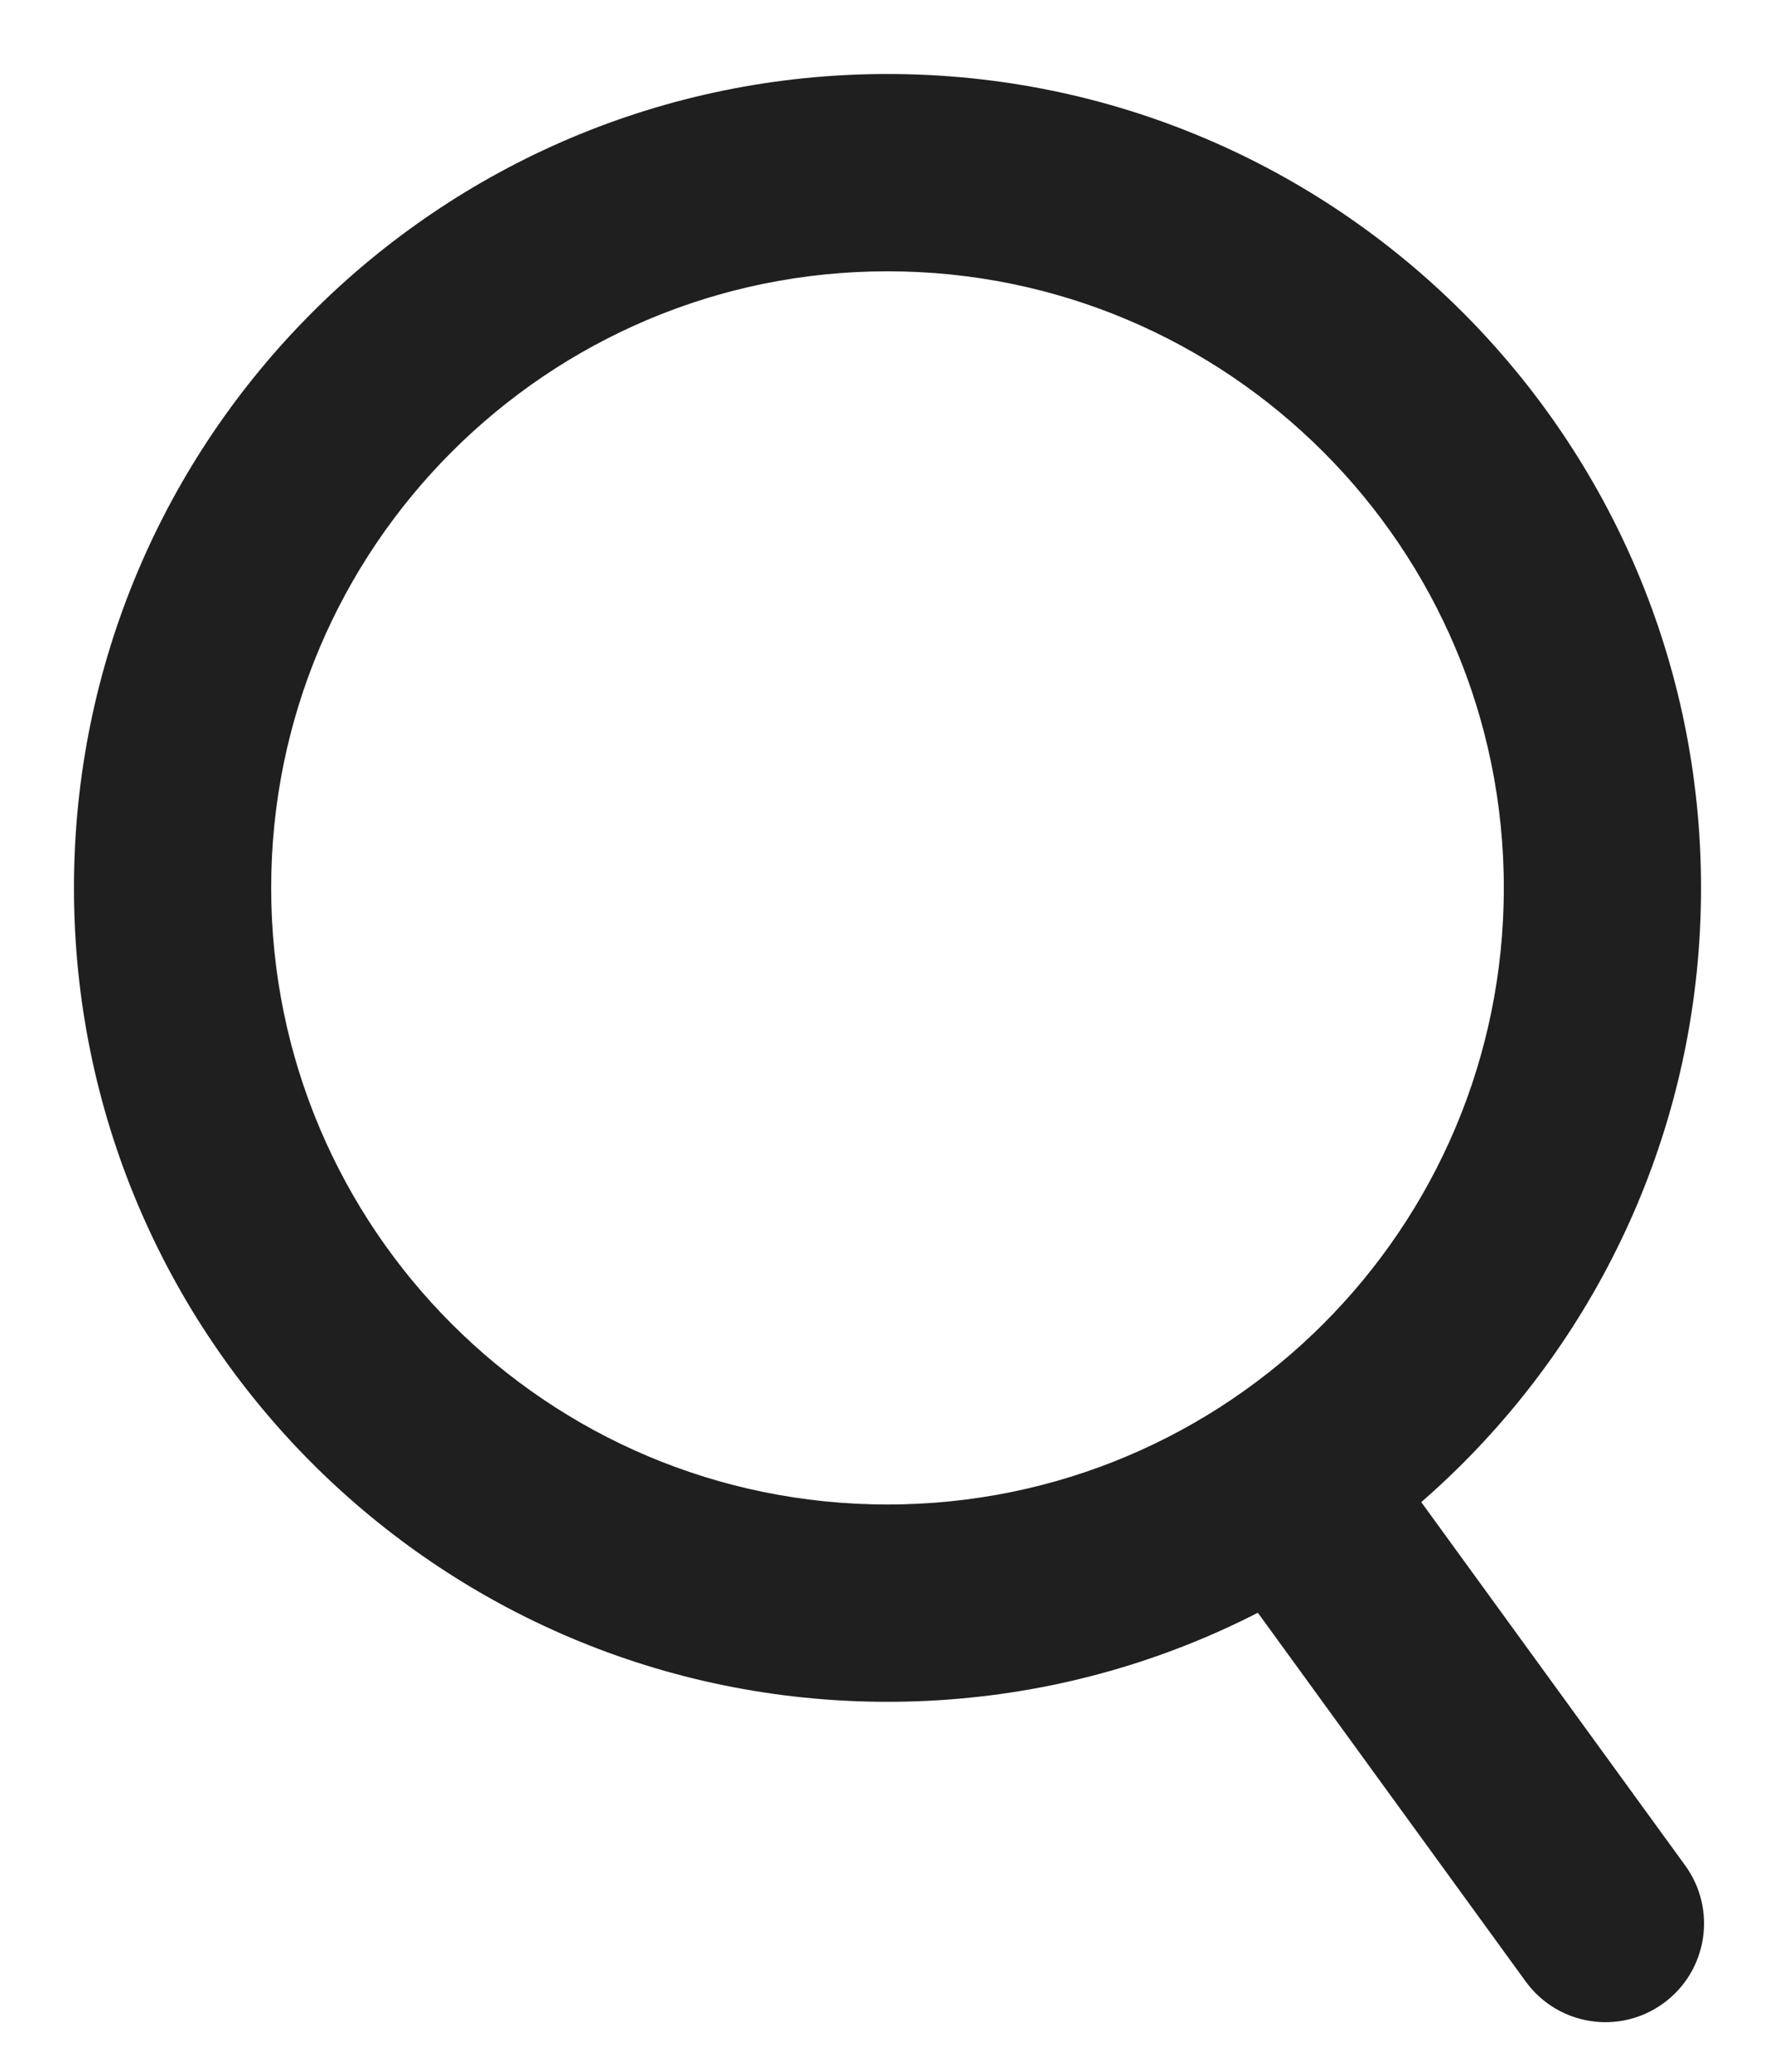
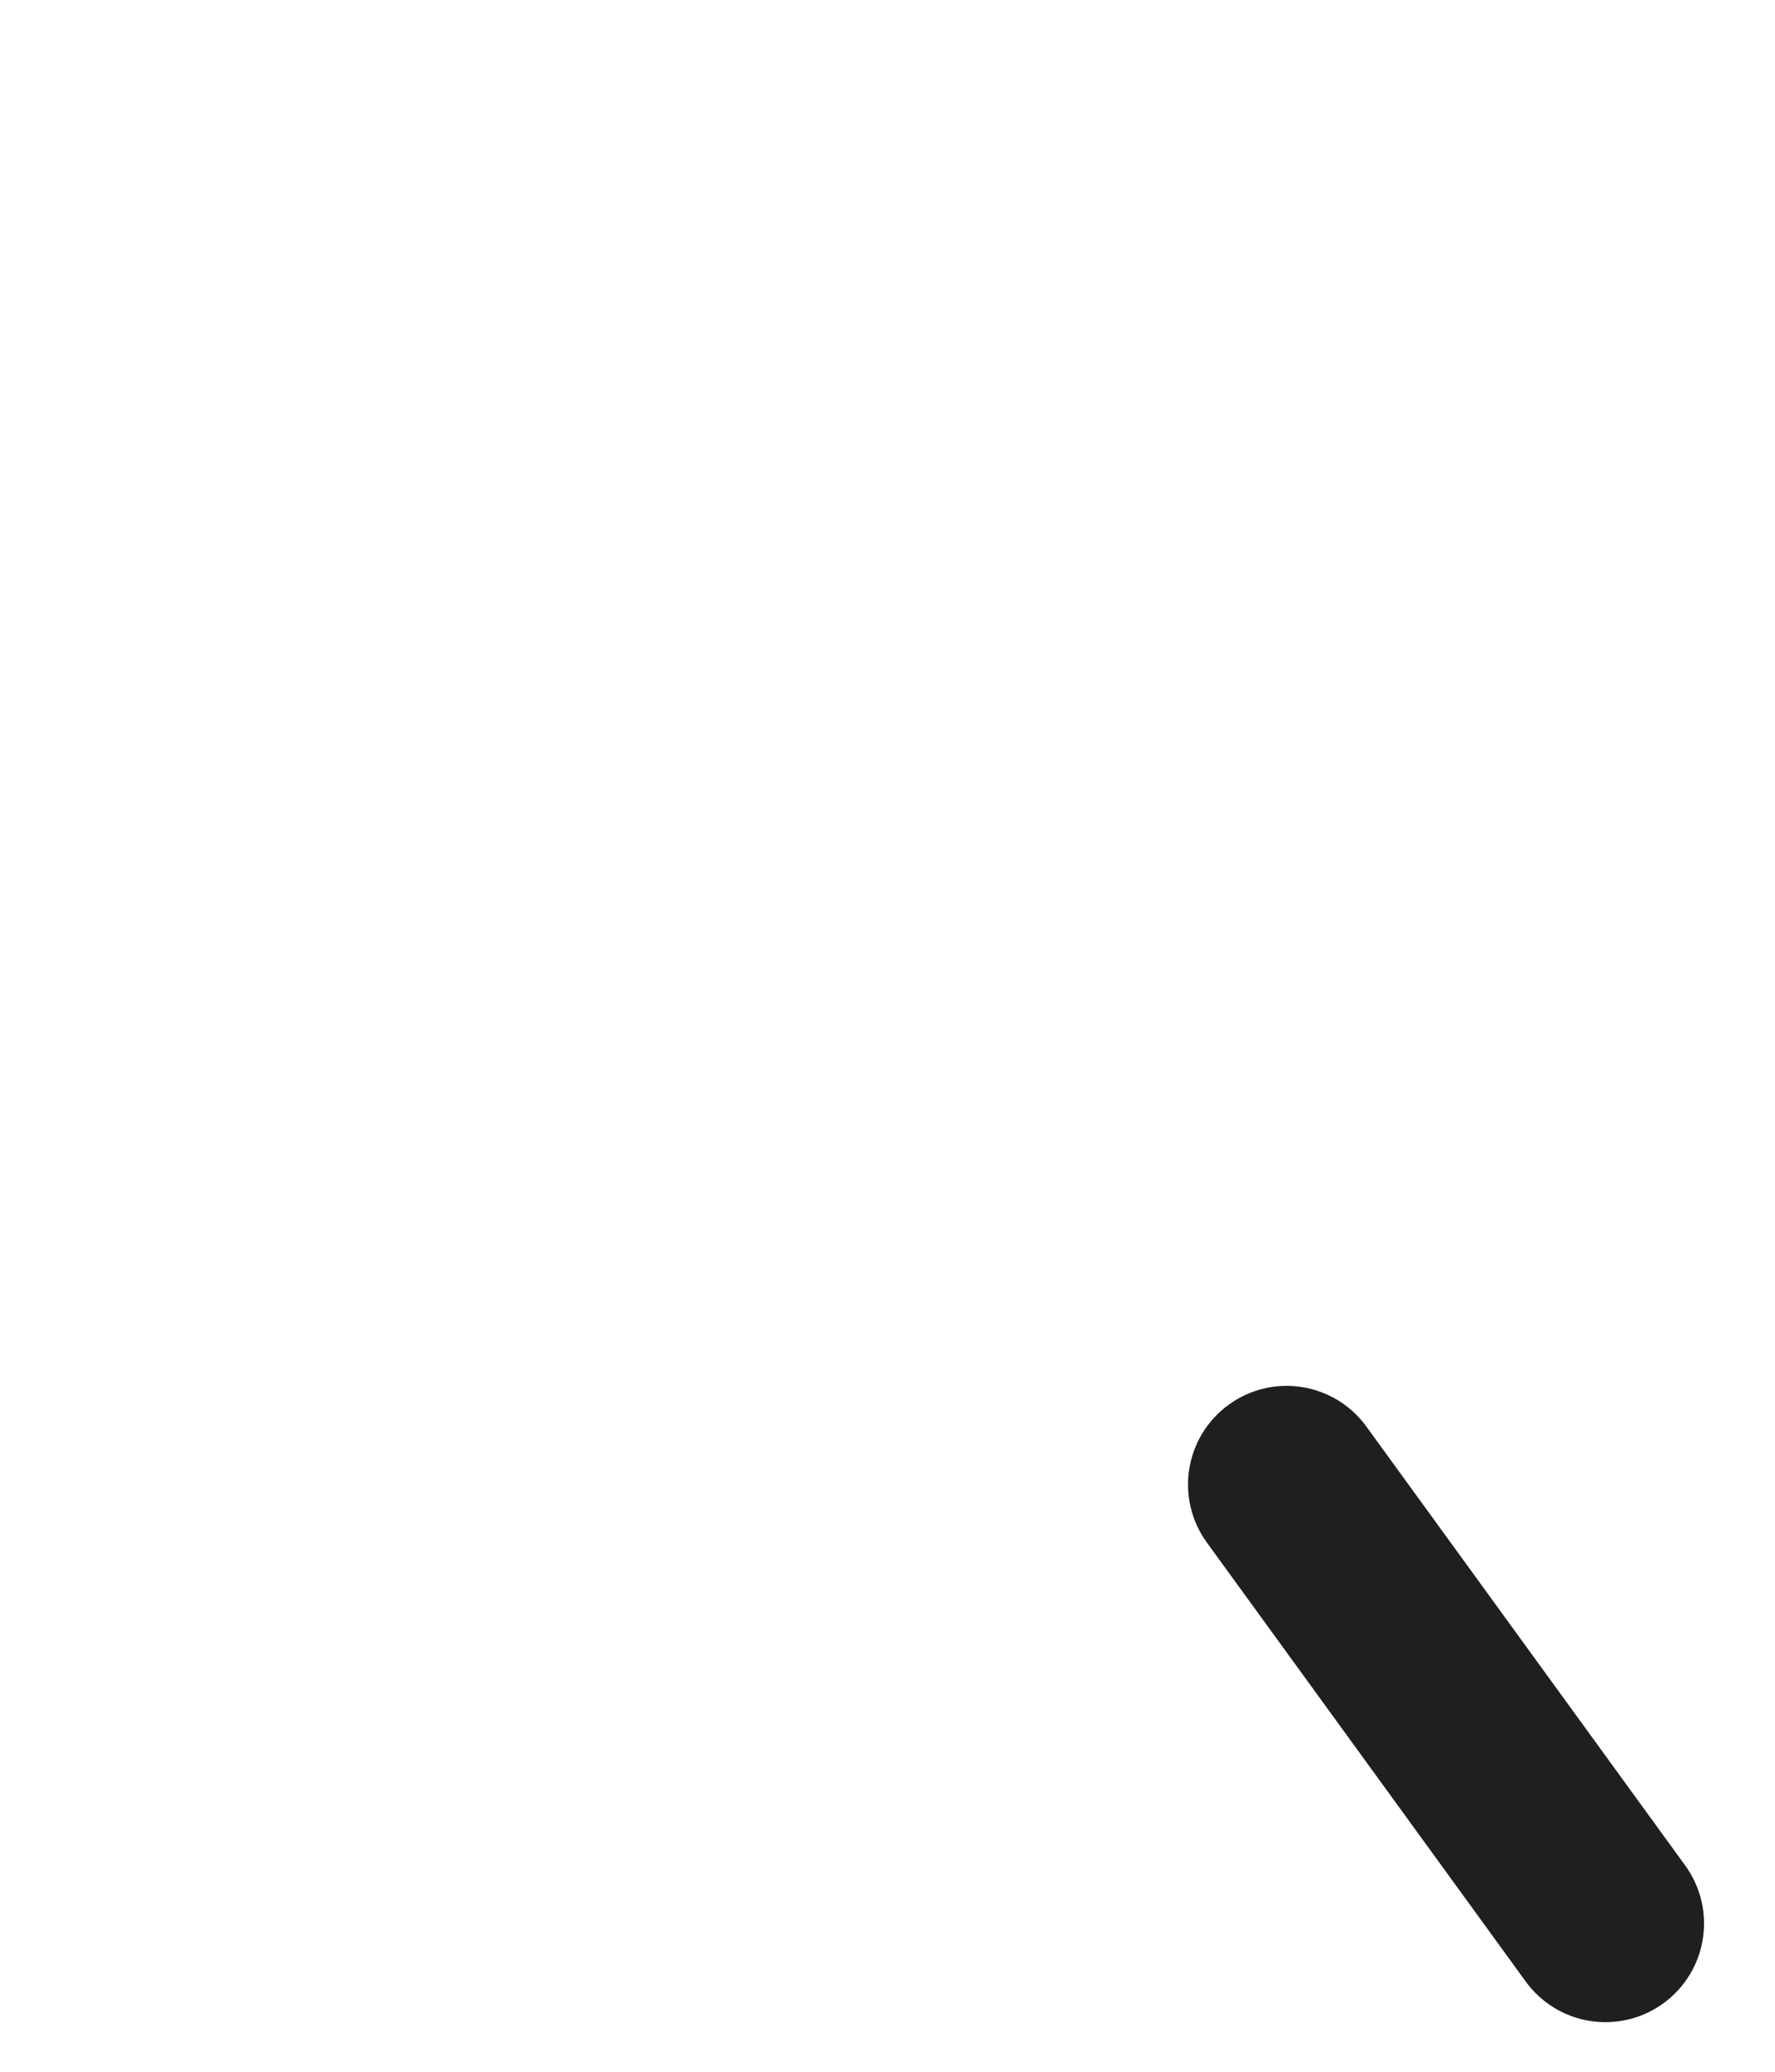
<svg xmlns="http://www.w3.org/2000/svg" width="18" height="21" viewBox="0 0 18 21" fill="none">
-   <path fill-rule="evenodd" clip-rule="evenodd" d="M9 15.5C12.59 15.5 15.5 12.59 15.5 9C15.5 5.41 12.59 2.5 9 2.5C5.41 2.5 2.5 5.41 2.5 9C2.5 12.59 5.41 15.5 9 15.5ZM17 9C17 13.418 13.418 17 9 17C4.582 17 1 13.418 1 9C1 4.582 4.582 1 9 1C13.418 1 17 4.582 17 9Z" fill="#1F1F1F" stroke="#1F1F1F" stroke-width="0.5" />
  <path d="M12.441 15.489C12.197 15.153 12.272 14.684 12.607 14.441V14.441C12.942 14.197 13.411 14.272 13.654 14.607L16.887 19.056C17.131 19.392 17.056 19.861 16.721 20.104V20.104C16.386 20.348 15.917 20.273 15.674 19.938L12.441 15.489Z" fill="#1F1F1F" stroke="#1F1F1F" stroke-width="0.5" />
</svg>